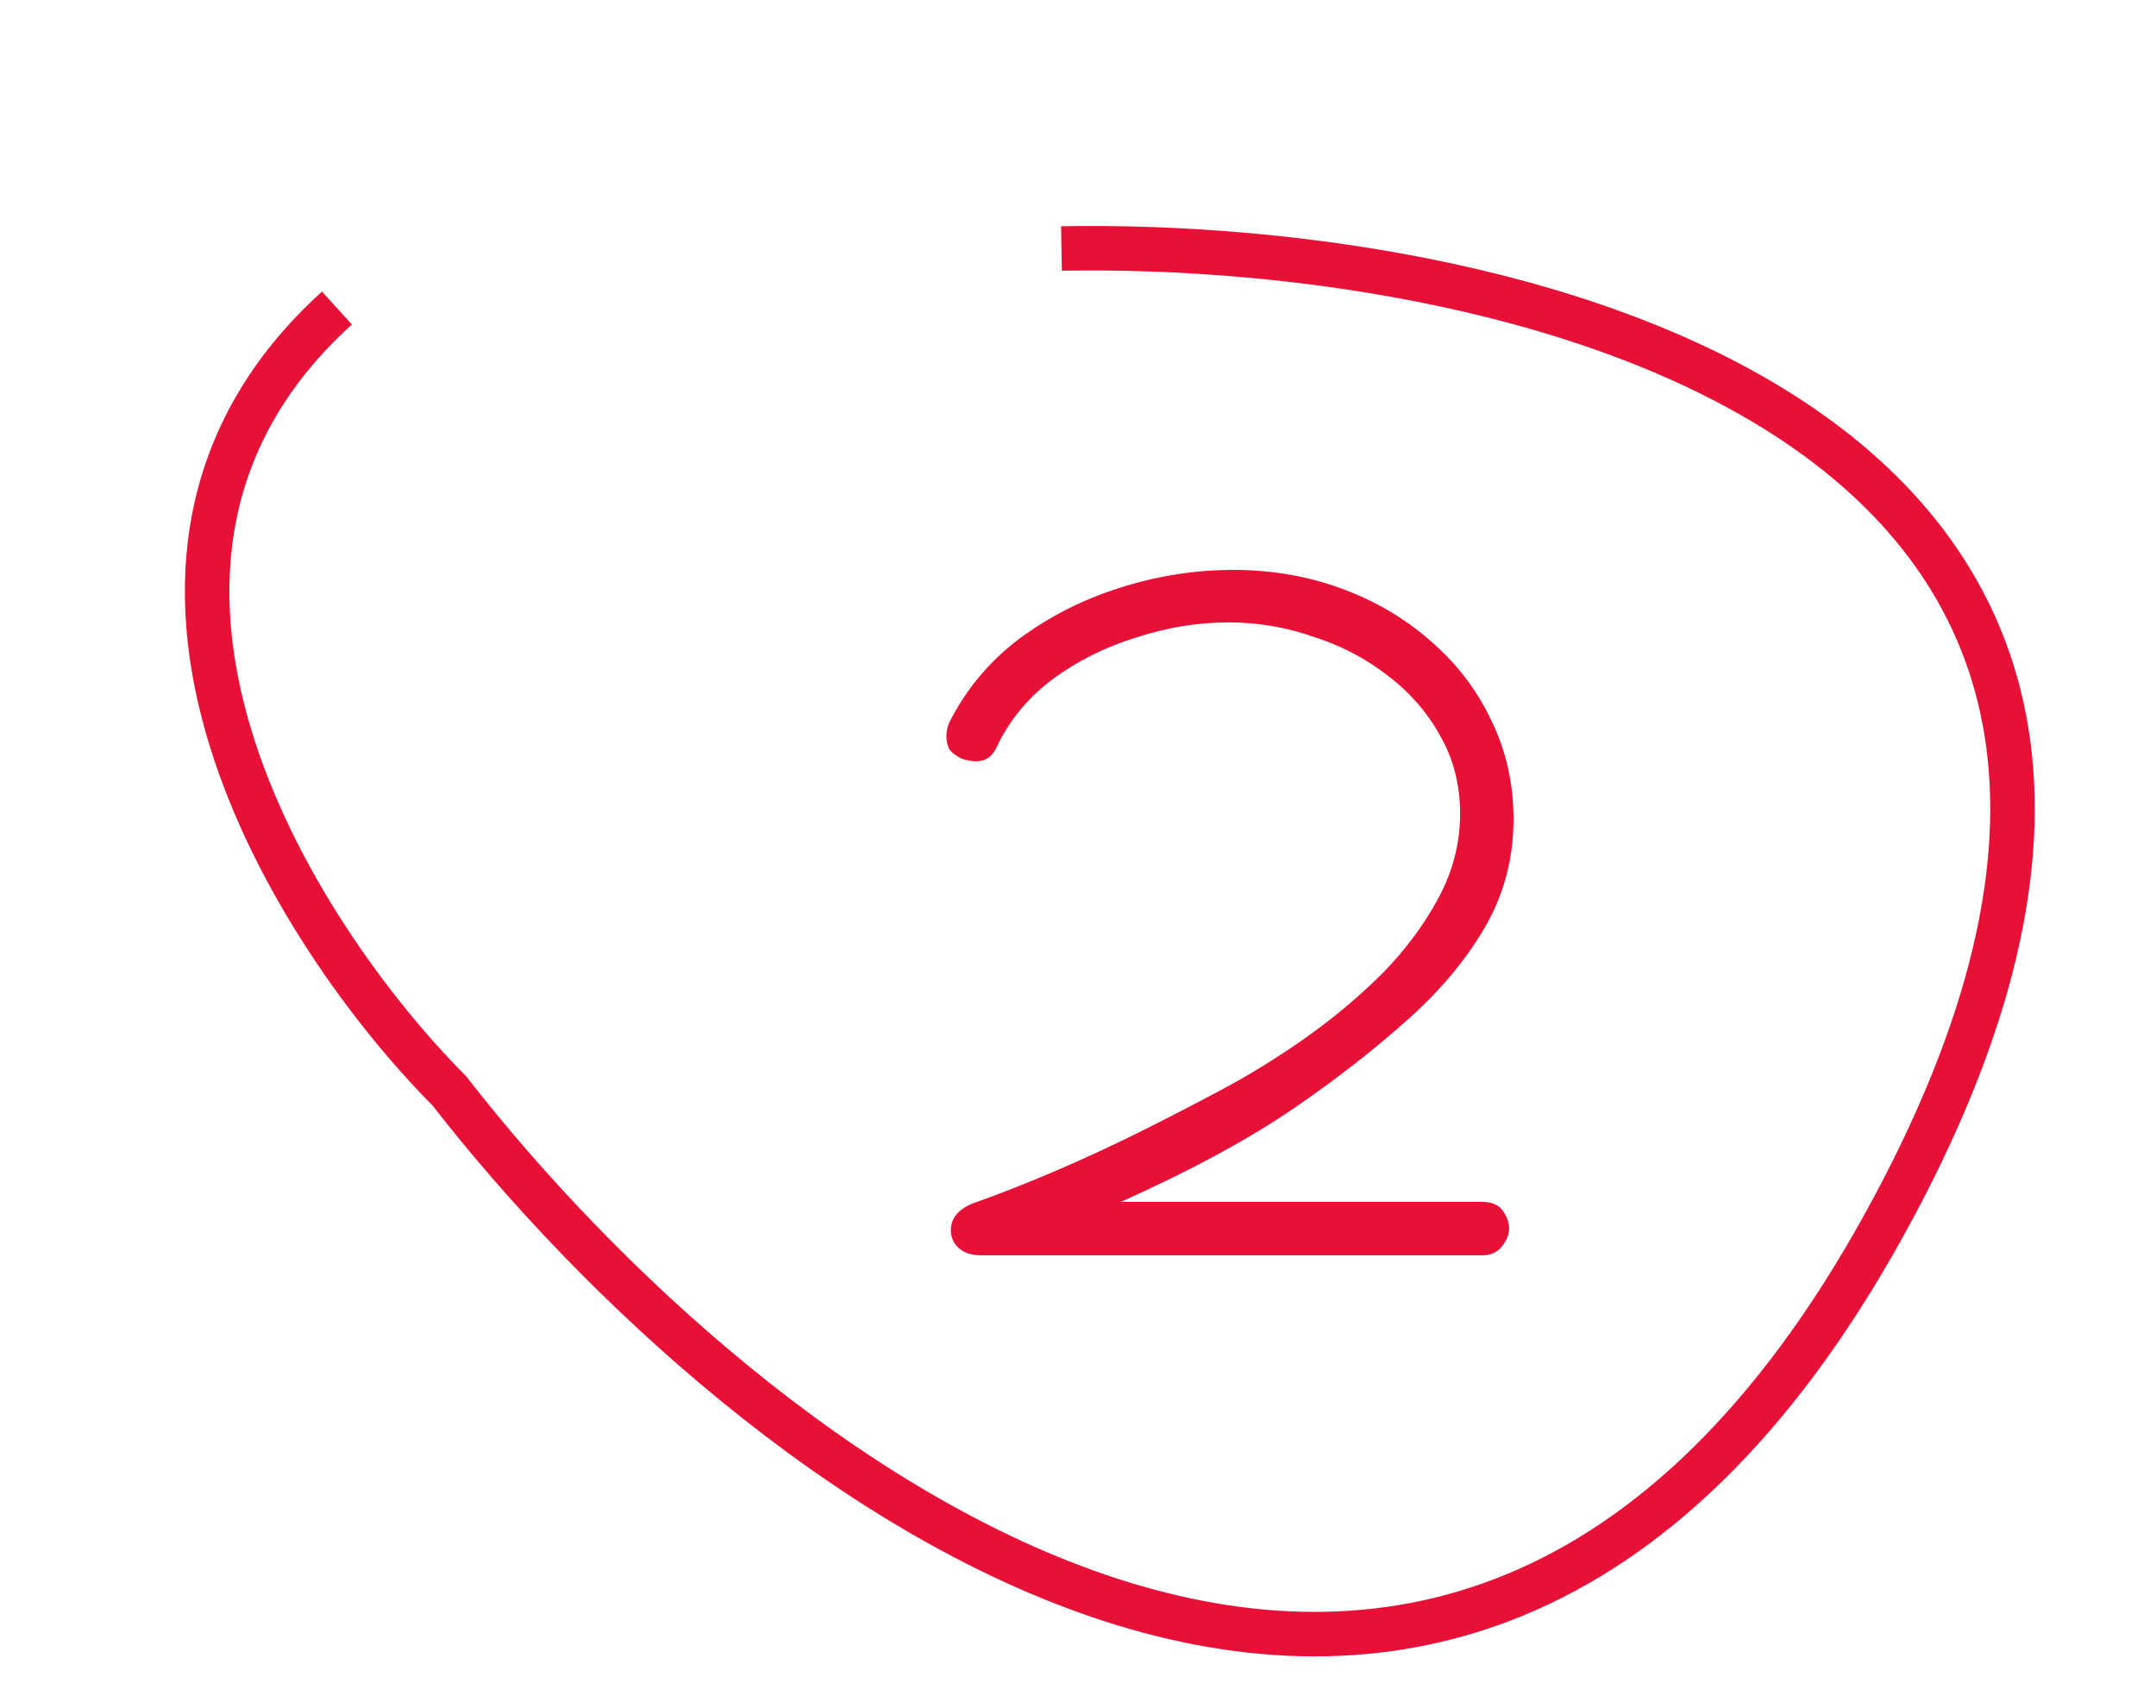
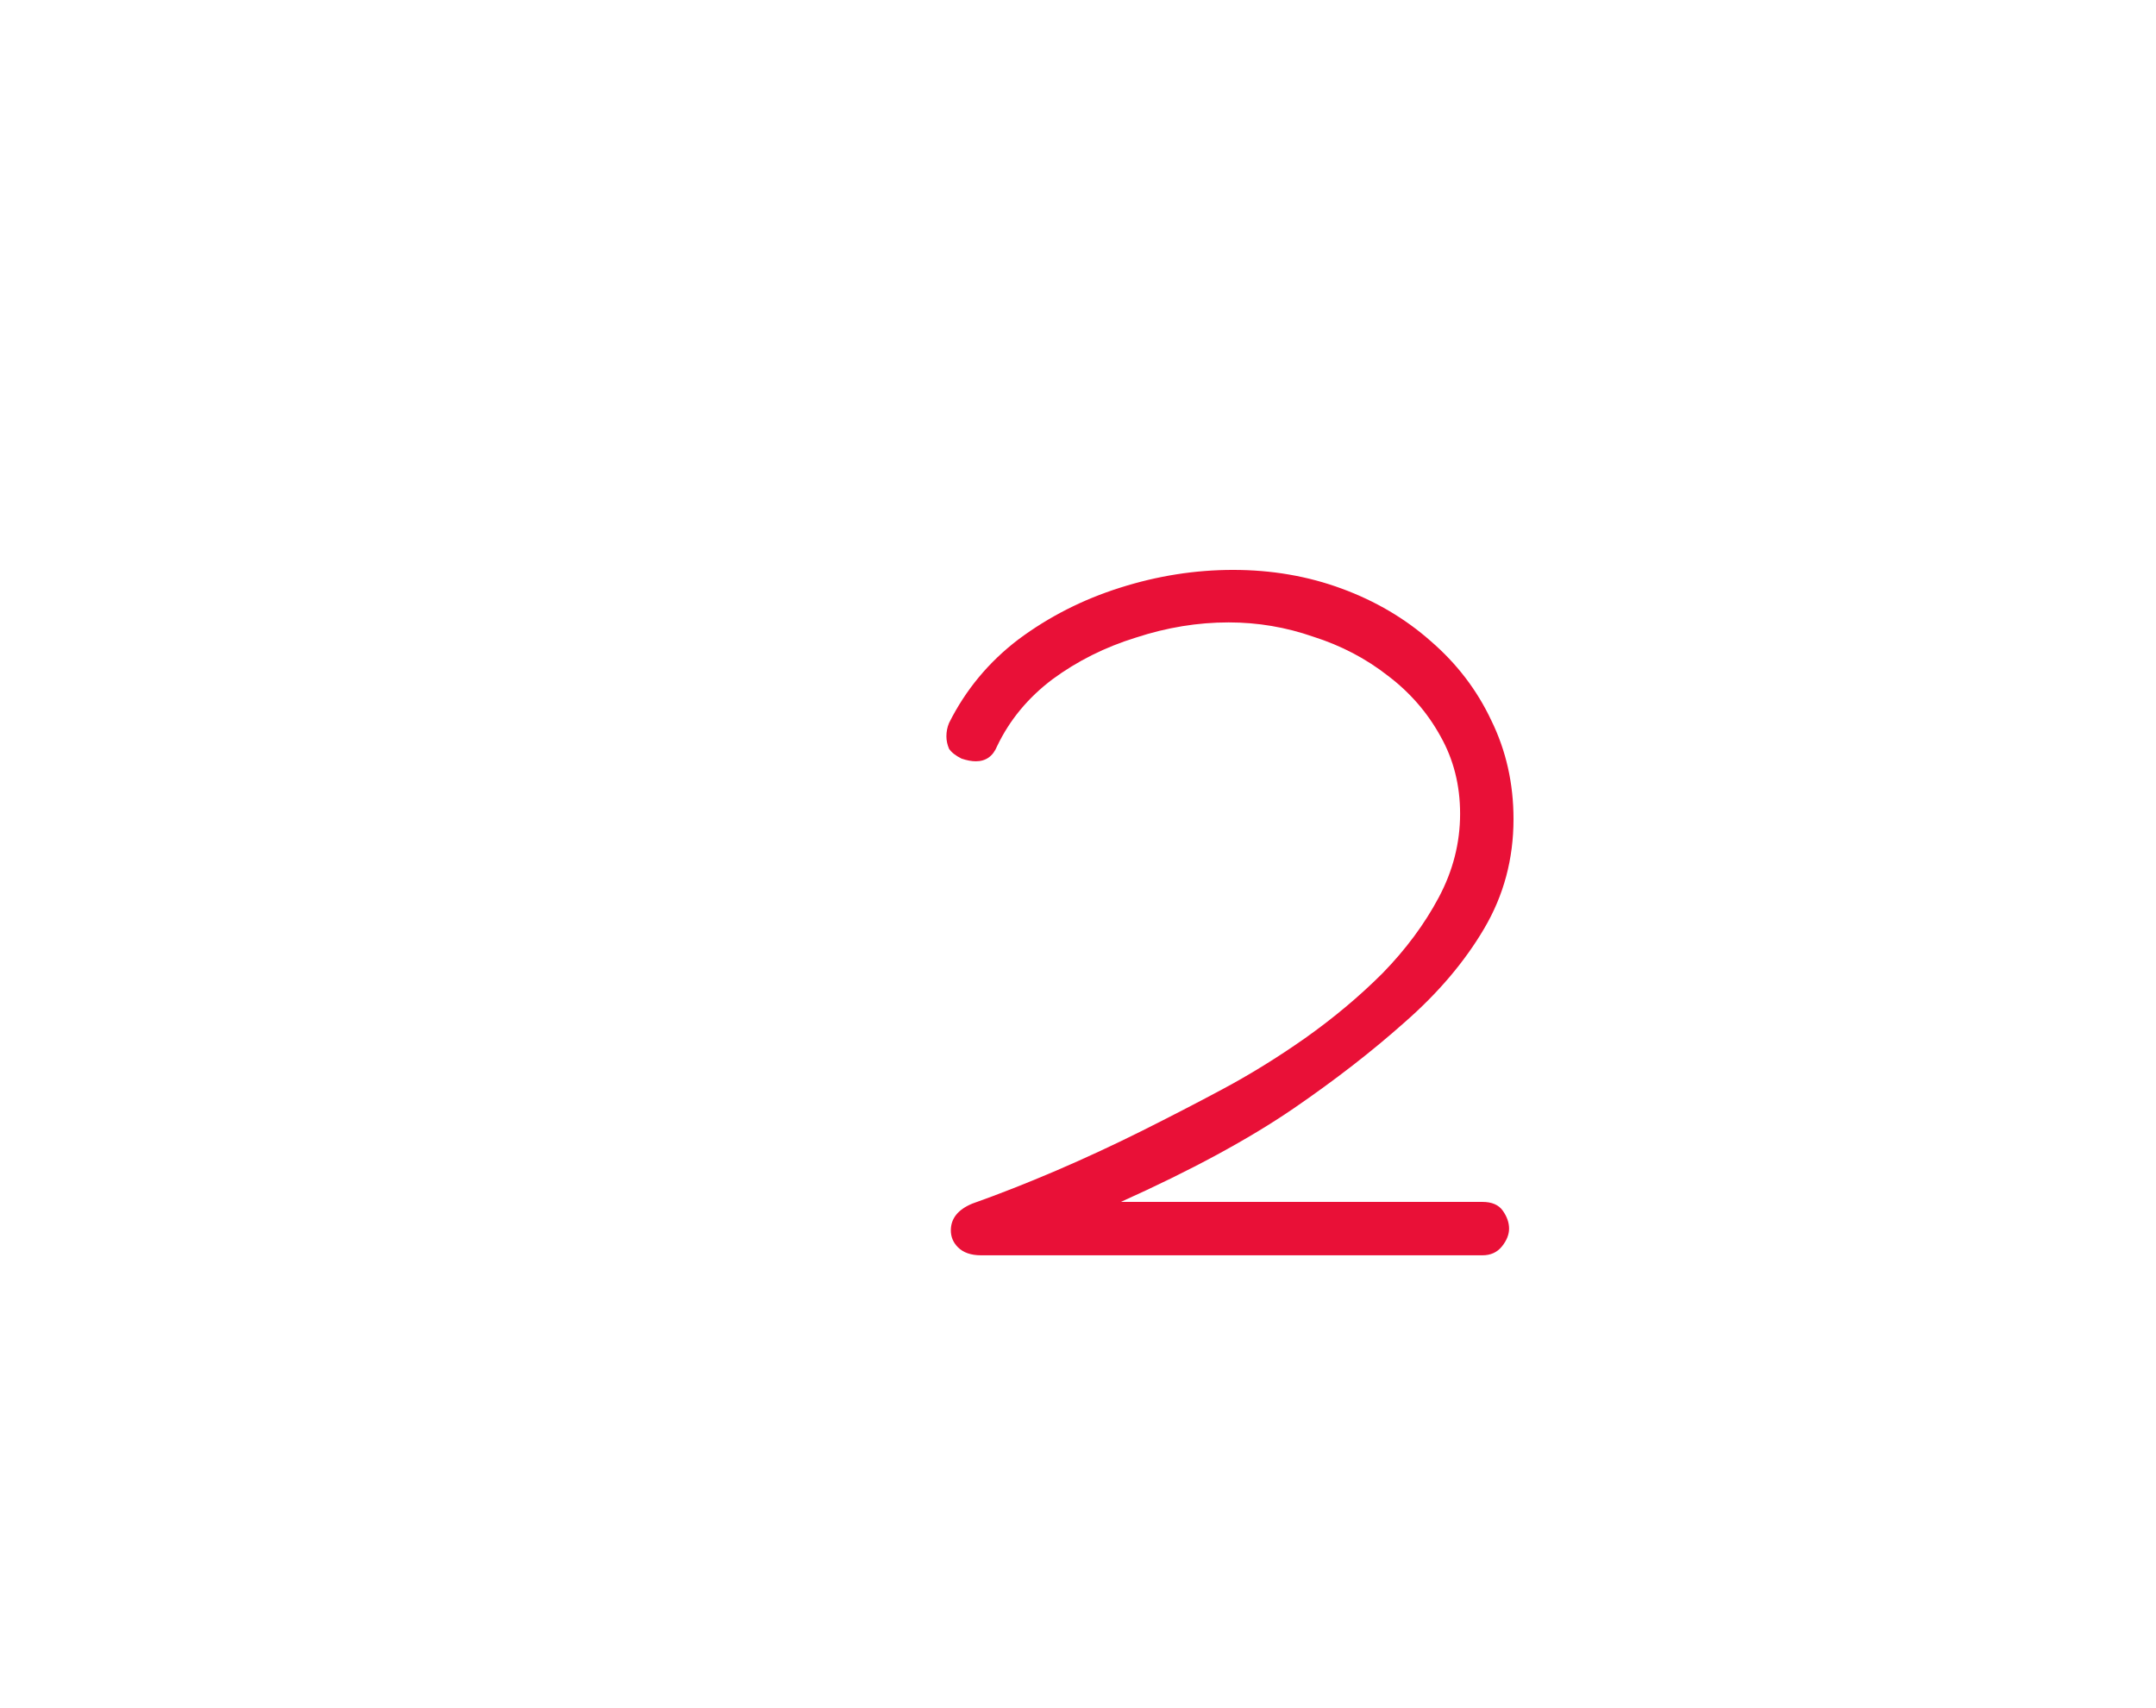
<svg xmlns="http://www.w3.org/2000/svg" width="53" height="42" viewBox="0 0 53 42" fill="none">
  <path d="M24.118 30.866C23.87 30.866 23.68 30.8 23.549 30.669C23.432 30.552 23.374 30.413 23.374 30.253C23.374 29.961 23.549 29.742 23.899 29.596C24.556 29.363 25.242 29.093 25.957 28.787C26.672 28.48 27.379 28.152 28.08 27.802C28.78 27.451 29.429 27.116 30.028 26.795C30.713 26.43 31.399 26.007 32.085 25.525C32.785 25.029 33.42 24.497 33.989 23.928C34.558 23.344 35.018 22.724 35.368 22.067C35.718 21.411 35.893 20.725 35.893 20.01C35.893 19.309 35.733 18.675 35.412 18.106C35.091 17.522 34.66 17.026 34.12 16.617C33.581 16.194 32.968 15.873 32.282 15.655C31.611 15.421 30.918 15.304 30.203 15.304C29.444 15.304 28.685 15.428 27.927 15.676C27.168 15.91 26.482 16.253 25.869 16.705C25.271 17.157 24.819 17.704 24.512 18.346C24.41 18.595 24.235 18.719 23.987 18.719C23.885 18.719 23.768 18.697 23.637 18.653C23.491 18.58 23.389 18.5 23.33 18.412C23.287 18.31 23.265 18.208 23.265 18.106C23.265 17.989 23.287 17.88 23.33 17.777C23.739 16.96 24.308 16.275 25.038 15.72C25.782 15.166 26.613 14.742 27.533 14.451C28.452 14.159 29.378 14.013 30.312 14.013C31.261 14.013 32.151 14.166 32.982 14.473C33.814 14.779 34.544 15.209 35.171 15.764C35.813 16.318 36.309 16.968 36.659 17.712C37.024 18.456 37.206 19.266 37.206 20.141C37.206 21.119 36.966 22.016 36.484 22.833C36.003 23.65 35.353 24.416 34.536 25.131C33.734 25.846 32.822 26.554 31.8 27.255C30.692 28.013 29.276 28.779 27.554 29.553H36.441C36.674 29.553 36.842 29.625 36.944 29.771C37.046 29.917 37.097 30.063 37.097 30.209C37.097 30.355 37.039 30.501 36.922 30.647C36.805 30.793 36.645 30.866 36.441 30.866H24.118Z" fill="#E91037" />
-   <path d="M26.094 6.11C37.365 5.905 57.189 10.42 46.319 30.114C35.448 49.809 18.274 36.126 11.046 26.823C7.252 23.009 1.388 13.819 8.283 7.574" stroke="#E91037" stroke-width="1.094" />
</svg>